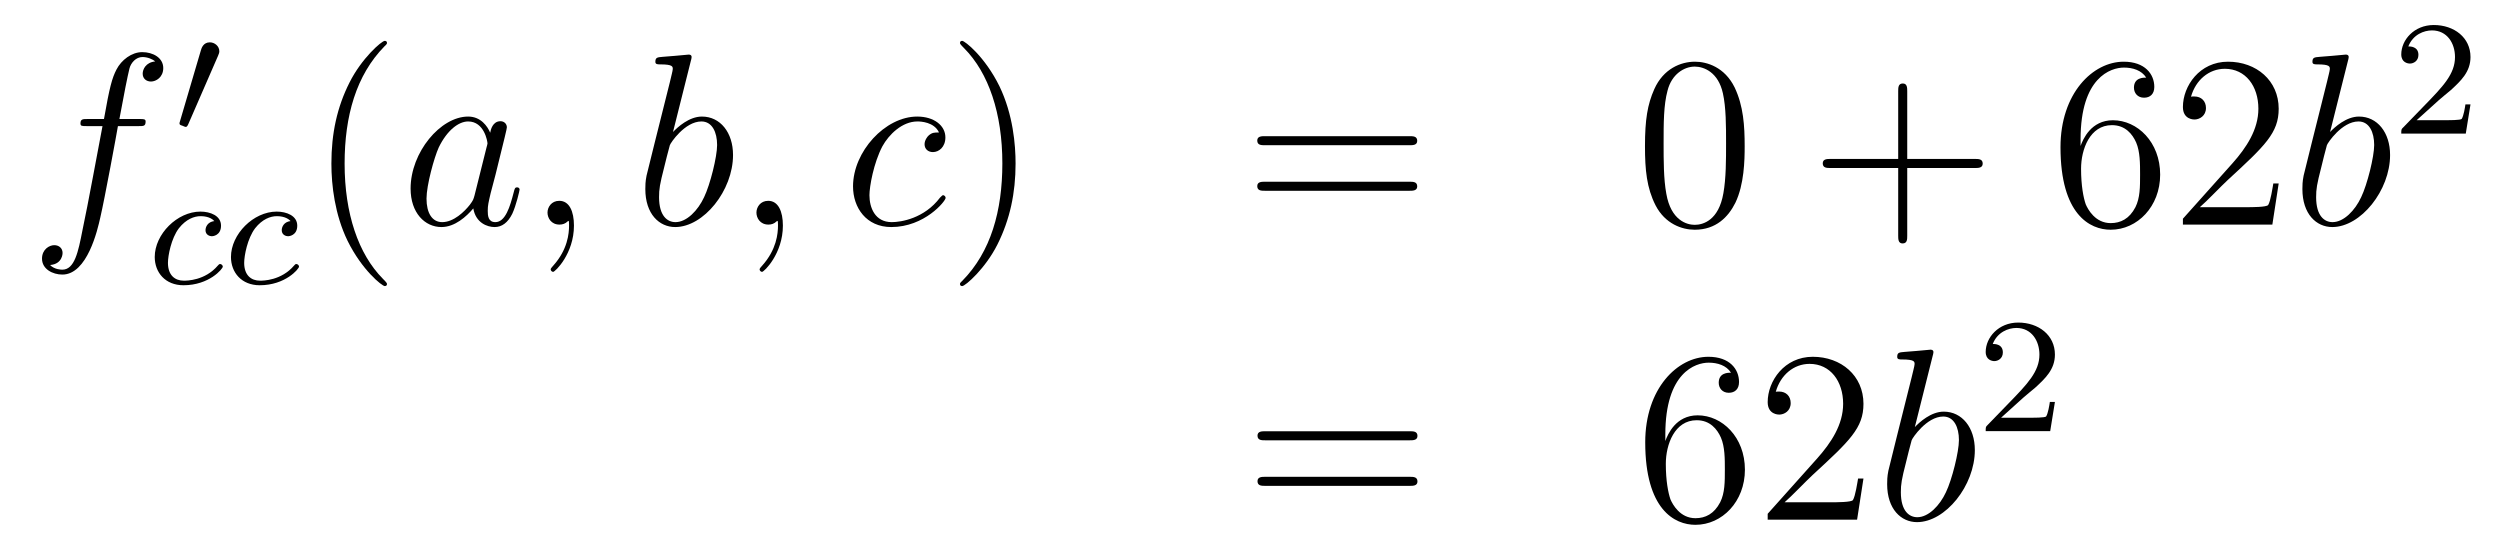
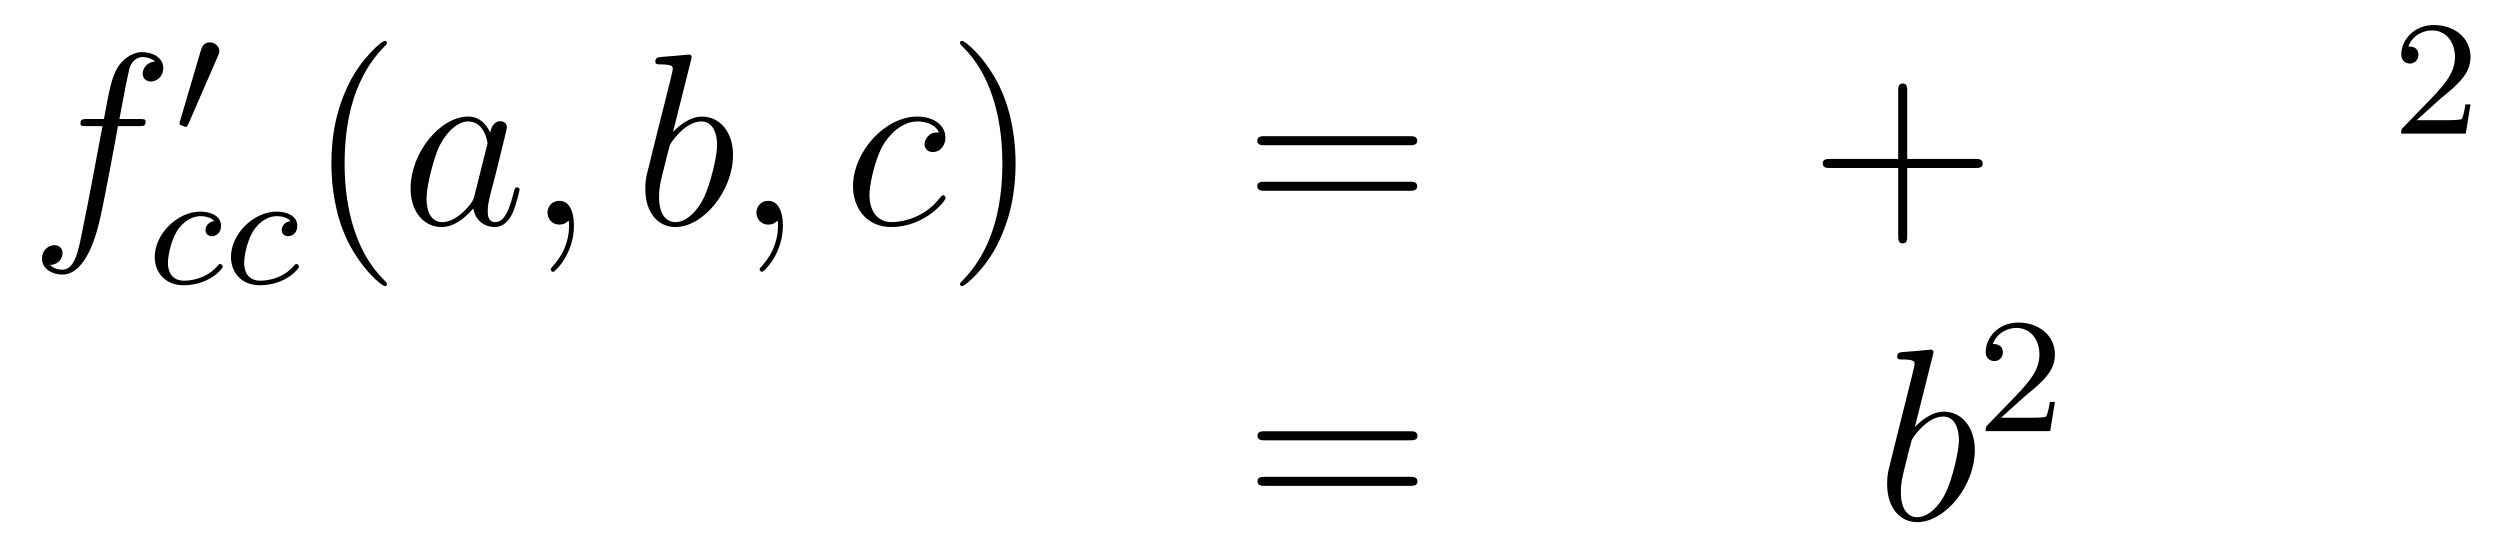
<svg xmlns="http://www.w3.org/2000/svg" height="26pt" version="1.1" viewBox="0 -26 122 26" width="122pt">
  <g id="page1">
    <g transform="matrix(1 0 0 1 -132 641)">
      <path d="M138.772 -660.846C139.011 -660.846 139.106 -660.846 139.106 -661.073C139.106 -661.192 139.011 -661.192 138.795 -661.192H137.827C138.054 -662.423 138.222 -663.272 138.317 -663.655C138.389 -663.942 138.64 -664.217 138.951 -664.217C139.202 -664.217 139.453 -664.109 139.572 -664.002C139.106 -663.954 138.963 -663.607 138.963 -663.404C138.963 -663.165 139.142 -663.021 139.369 -663.021C139.608 -663.021 139.967 -663.224 139.967 -663.679C139.967 -664.181 139.465 -664.456 138.939 -664.456C138.425 -664.456 137.923 -664.073 137.684 -663.607C137.468 -663.188 137.349 -662.758 137.074 -661.192H136.273C136.046 -661.192 135.927 -661.192 135.927 -660.977C135.927 -660.846 135.998 -660.846 136.237 -660.846H137.002C136.787 -659.734 136.297 -657.032 136.022 -655.753C135.819 -654.713 135.64 -653.84 135.042 -653.84C135.006 -653.84 134.659 -653.84 134.444 -654.067C135.054 -654.115 135.054 -654.641 135.054 -654.653C135.054 -654.892 134.874 -655.036 134.648 -655.036C134.408 -655.036 134.05 -654.832 134.05 -654.378C134.05 -653.864 134.576 -653.601 135.042 -653.601C136.261 -653.601 136.763 -655.789 136.895 -656.387C137.11 -657.307 137.696 -660.487 137.755 -660.846H138.772Z" fill-rule="evenodd" />
      <path d="M142.632 -664.257C142.672 -664.361 142.703 -664.416 142.703 -664.496C142.703 -664.759 142.464 -664.934 142.241 -664.934C141.923 -664.934 141.835 -664.655 141.803 -664.544L140.791 -661.109C140.759 -661.014 140.759 -660.99 140.759 -660.982C140.759 -660.91 140.807 -660.894 140.887 -660.87C141.03 -660.807 141.046 -660.807 141.062 -660.807C141.086 -660.807 141.133 -660.807 141.189 -660.942L142.632 -664.257Z" fill-rule="evenodd" />
      <path d="M142.459 -656.212C142.133 -656.172 142.029 -655.925 142.029 -655.766C142.029 -655.535 142.236 -655.471 142.34 -655.471C142.379 -655.471 142.786 -655.503 142.786 -655.989C142.786 -656.475 142.26 -656.674 141.782 -656.674C140.65 -656.674 139.551 -655.574 139.551 -654.459C139.551 -653.702 140.068 -653.08 140.953 -653.08C142.212 -653.08 142.873 -653.885 142.873 -653.989C142.873 -654.06 142.794 -654.116 142.746 -654.116C142.698 -654.116 142.674 -654.092 142.634 -654.044C142.005 -653.303 141.113 -653.303 140.969 -653.303C140.539 -653.303 140.196 -653.566 140.196 -654.172C140.196 -654.522 140.355 -655.367 140.73 -655.861C141.081 -656.307 141.479 -656.451 141.79 -656.451C141.885 -656.451 142.252 -656.443 142.459 -656.212ZM146.179 -656.212C145.852 -656.172 145.749 -655.925 145.749 -655.766C145.749 -655.535 145.956 -655.471 146.06 -655.471C146.099 -655.471 146.506 -655.503 146.506 -655.989C146.506 -656.475 145.98 -656.674 145.502 -656.674C144.37 -656.674 143.271 -655.574 143.271 -654.459C143.271 -653.702 143.788 -653.08 144.673 -653.08C145.932 -653.08 146.593 -653.885 146.593 -653.989C146.593 -654.06 146.514 -654.116 146.466 -654.116C146.418 -654.116 146.394 -654.092 146.354 -654.044C145.725 -653.303 144.832 -653.303 144.689 -653.303C144.259 -653.303 143.916 -653.566 143.916 -654.172C143.916 -654.522 144.075 -655.367 144.45 -655.861C144.801 -656.307 145.199 -656.451 145.51 -656.451C145.605 -656.451 145.972 -656.443 146.179 -656.212Z" fill-rule="evenodd" />
      <path d="M150.885 -653.135C150.885 -653.171 150.885 -653.195 150.682 -653.398C149.487 -654.606 148.817 -656.578 148.817 -659.017C148.817 -661.336 149.379 -663.332 150.766 -664.743C150.885 -664.85 150.885 -664.874 150.885 -664.91C150.885 -664.982 150.825 -665.006 150.777 -665.006C150.622 -665.006 149.642 -664.145 149.056 -662.973C148.447 -661.766 148.172 -660.487 148.172 -659.017C148.172 -657.952 148.339 -656.53 148.96 -655.251C149.666 -653.817 150.646 -653.039 150.777 -653.039C150.825 -653.039 150.885 -653.063 150.885 -653.135Z" fill-rule="evenodd" />
      <path d="M155.157 -657.462C155.097 -657.259 155.097 -657.235 154.929 -657.008C154.667 -656.673 154.141 -656.16 153.579 -656.16C153.089 -656.16 152.814 -656.602 152.814 -657.307C152.814 -657.965 153.184 -659.303 153.411 -659.806C153.818 -660.642 154.38 -661.073 154.846 -661.073C155.635 -661.073 155.79 -660.093 155.79 -659.997C155.79 -659.985 155.754 -659.829 155.743 -659.806L155.157 -657.462ZM155.922 -660.523C155.79 -660.833 155.468 -661.312 154.846 -661.312C153.495 -661.312 152.037 -659.567 152.037 -657.797C152.037 -656.614 152.73 -655.92 153.543 -655.92C154.2 -655.92 154.762 -656.434 155.097 -656.829C155.216 -656.124 155.778 -655.92 156.137 -655.92C156.496 -655.92 156.783 -656.136 156.998 -656.566C157.189 -656.973 157.356 -657.702 157.356 -657.749C157.356 -657.809 157.309 -657.857 157.237 -657.857C157.129 -657.857 157.117 -657.797 157.07 -657.618C156.89 -656.913 156.663 -656.16 156.173 -656.16C155.826 -656.16 155.802 -656.47 155.802 -656.709C155.802 -656.984 155.838 -657.116 155.946 -657.582C156.03 -657.881 156.089 -658.144 156.185 -658.491C156.627 -660.284 156.735 -660.714 156.735 -660.786C156.735 -660.953 156.603 -661.085 156.424 -661.085C156.041 -661.085 155.946 -660.666 155.922 -660.523ZM160.009 -655.992C160.009 -656.686 159.783 -657.2 159.292 -657.2C158.91 -657.2 158.718 -656.889 158.718 -656.626C158.718 -656.363 158.898 -656.04 159.304 -656.04C159.46 -656.04 159.591 -656.088 159.699 -656.195C159.723 -656.219 159.735 -656.219 159.747 -656.219C159.77 -656.219 159.77 -656.052 159.77 -655.992C159.77 -655.598 159.699 -654.821 159.005 -654.044C158.874 -653.9 158.874 -653.876 158.874 -653.853C158.874 -653.793 158.934 -653.733 158.994 -653.733C159.089 -653.733 160.009 -654.618 160.009 -655.992Z" fill-rule="evenodd" />
      <path d="M165.715 -664.037C165.728 -664.085 165.751 -664.157 165.751 -664.217C165.751 -664.336 165.632 -664.336 165.608 -664.336C165.596 -664.336 165.166 -664.3 164.95 -664.276C164.747 -664.264 164.568 -664.241 164.353 -664.228C164.066 -664.205 163.982 -664.193 163.982 -663.978C163.982 -663.858 164.102 -663.858 164.221 -663.858C164.831 -663.858 164.831 -663.75 164.831 -663.631C164.831 -663.547 164.735 -663.201 164.688 -662.985L164.401 -661.838C164.281 -661.36 163.6 -658.646 163.552 -658.431C163.492 -658.132 163.492 -657.929 163.492 -657.773C163.492 -656.554 164.173 -655.92 164.95 -655.92C166.337 -655.92 167.772 -657.702 167.772 -659.435C167.772 -660.535 167.15 -661.312 166.253 -661.312C165.632 -661.312 165.07 -660.798 164.843 -660.559L165.715 -664.037ZM164.963 -656.16C164.58 -656.16 164.162 -656.447 164.162 -657.379C164.162 -657.773 164.197 -658 164.412 -658.837C164.448 -658.993 164.64 -659.758 164.688 -659.913C164.711 -660.009 165.417 -661.073 166.229 -661.073C166.755 -661.073 166.995 -660.547 166.995 -659.925C166.995 -659.351 166.66 -658 166.361 -657.379C166.062 -656.733 165.512 -656.16 164.963 -656.16ZM170.205 -655.992C170.205 -656.686 169.978 -657.2 169.488 -657.2C169.105 -657.2 168.914 -656.889 168.914 -656.626C168.914 -656.363 169.093 -656.04 169.5 -656.04C169.655 -656.04 169.786 -656.088 169.894 -656.195C169.918 -656.219 169.93 -656.219 169.942 -656.219C169.966 -656.219 169.966 -656.052 169.966 -655.992C169.966 -655.598 169.894 -654.821 169.201 -654.044C169.069 -653.9 169.069 -653.876 169.069 -653.853C169.069 -653.793 169.129 -653.733 169.189 -653.733C169.285 -653.733 170.205 -654.618 170.205 -655.992Z" fill-rule="evenodd" />
      <path d="M177.824 -660.535C177.597 -660.535 177.49 -660.535 177.322 -660.391C177.251 -660.332 177.119 -660.152 177.119 -659.961C177.119 -659.722 177.298 -659.578 177.526 -659.578C177.813 -659.578 178.135 -659.817 178.135 -660.296C178.135 -660.869 177.585 -661.312 176.76 -661.312C175.194 -661.312 173.628 -659.602 173.628 -657.905C173.628 -656.865 174.274 -655.92 175.493 -655.92C177.119 -655.92 178.147 -657.187 178.147 -657.343C178.147 -657.415 178.075 -657.474 178.028 -657.474C177.992 -657.474 177.98 -657.462 177.872 -657.355C177.107 -656.339 175.972 -656.16 175.517 -656.16C174.693 -656.16 174.429 -656.877 174.429 -657.474C174.429 -657.893 174.633 -659.052 175.063 -659.865C175.374 -660.427 176.019 -661.073 176.772 -661.073C176.928 -661.073 177.585 -661.049 177.824 -660.535Z" fill-rule="evenodd" />
      <path d="M181.56 -659.017C181.56 -659.925 181.441 -661.407 180.772 -662.794C180.066 -664.228 179.086 -665.006 178.954 -665.006C178.907 -665.006 178.847 -664.982 178.847 -664.91C178.847 -664.874 178.847 -664.85 179.05 -664.647C180.246 -663.44 180.915 -661.467 180.915 -659.028C180.915 -656.709 180.353 -654.713 178.966 -653.302C178.847 -653.195 178.847 -653.171 178.847 -653.135C178.847 -653.063 178.907 -653.039 178.954 -653.039C179.11 -653.039 180.09 -653.9 180.676 -655.072C181.286 -656.291 181.56 -657.582 181.56 -659.017Z" fill-rule="evenodd" />
      <path d="M200.777 -659.913C200.945 -659.913 201.16 -659.913 201.16 -660.128C201.16 -660.355 200.957 -660.355 200.777 -660.355H193.736C193.568 -660.355 193.354 -660.355 193.354 -660.14C193.354 -659.913 193.556 -659.913 193.736 -659.913H200.777ZM200.777 -657.69C200.945 -657.69 201.16 -657.69 201.16 -657.905C201.16 -658.132 200.957 -658.132 200.777 -658.132H193.736C193.568 -658.132 193.354 -658.132 193.354 -657.917C193.354 -657.69 193.556 -657.69 193.736 -657.69H200.777Z" fill-rule="evenodd" />
-       <path d="M217.14 -659.865C217.14 -660.858 217.081 -661.826 216.65 -662.734C216.161 -663.727 215.299 -663.989 214.714 -663.989C214.02 -663.989 213.172 -663.643 212.73 -662.651C212.395 -661.897 212.275 -661.156 212.275 -659.865C212.275 -658.706 212.359 -657.833 212.789 -656.984C213.256 -656.076 214.08 -655.789 214.702 -655.789C215.742 -655.789 216.34 -656.411 216.686 -657.104C217.117 -658 217.14 -659.172 217.14 -659.865ZM214.702 -656.028C214.32 -656.028 213.542 -656.243 213.316 -657.546C213.184 -658.263 213.184 -659.172 213.184 -660.009C213.184 -660.989 213.184 -661.873 213.376 -662.579C213.578 -663.38 214.188 -663.75 214.702 -663.75C215.156 -663.75 215.85 -663.475 216.077 -662.448C216.232 -661.766 216.232 -660.822 216.232 -660.009C216.232 -659.208 216.232 -658.299 216.101 -657.57C215.874 -656.255 215.12 -656.028 214.702 -656.028Z" fill-rule="evenodd" />
      <path d="M225.073 -658.801H228.373C228.54 -658.801 228.756 -658.801 228.756 -659.017C228.756 -659.244 228.552 -659.244 228.373 -659.244H225.073V-662.543C225.073 -662.71 225.073 -662.926 224.858 -662.926C224.632 -662.926 224.632 -662.722 224.632 -662.543V-659.244H221.332C221.165 -659.244 220.95 -659.244 220.95 -659.028C220.95 -658.801 221.153 -658.801 221.332 -658.801H224.632V-655.502C224.632 -655.335 224.632 -655.12 224.846 -655.12C225.073 -655.12 225.073 -655.323 225.073 -655.502V-658.801Z" fill-rule="evenodd" />
-       <path d="M233.532 -660.2C233.532 -663.224 235.002 -663.702 235.648 -663.702C236.078 -663.702 236.508 -663.571 236.735 -663.213C236.592 -663.213 236.137 -663.213 236.137 -662.722C236.137 -662.459 236.317 -662.232 236.628 -662.232C236.927 -662.232 237.13 -662.412 237.13 -662.758C237.13 -663.38 236.676 -663.989 235.636 -663.989C234.13 -663.989 232.552 -662.448 232.552 -659.817C232.552 -656.53 233.986 -655.789 235.002 -655.789C236.305 -655.789 237.416 -656.925 237.416 -658.479C237.416 -660.068 236.305 -661.132 235.11 -661.132C234.046 -661.132 233.651 -660.212 233.532 -659.877V-660.2ZM235.002 -656.112C234.248 -656.112 233.891 -656.781 233.783 -657.032C233.675 -657.343 233.556 -657.929 233.556 -658.766C233.556 -659.71 233.986 -660.893 235.062 -660.893C235.72 -660.893 236.066 -660.451 236.245 -660.045C236.436 -659.602 236.436 -659.005 236.436 -658.491C236.436 -657.881 236.436 -657.343 236.209 -656.889C235.91 -656.315 235.48 -656.112 235.002 -656.112ZM243.2 -658.048H242.938C242.902 -657.845 242.807 -657.187 242.687 -656.996C242.603 -656.889 241.922 -656.889 241.564 -656.889H239.352C239.675 -657.164 240.403 -657.929 240.715 -658.216C242.532 -659.889 243.2 -660.511 243.2 -661.694C243.2 -663.069 242.113 -663.989 240.726 -663.989C239.34 -663.989 238.526 -662.806 238.526 -661.778C238.526 -661.168 239.053 -661.168 239.089 -661.168C239.34 -661.168 239.651 -661.347 239.651 -661.73C239.651 -662.065 239.423 -662.292 239.089 -662.292C238.981 -662.292 238.957 -662.292 238.921 -662.28C239.149 -663.093 239.794 -663.643 240.571 -663.643C241.588 -663.643 242.209 -662.794 242.209 -661.694C242.209 -660.678 241.624 -659.793 240.942 -659.028L238.526 -656.327V-656.04H242.891L243.2 -658.048Z" fill-rule="evenodd" />
-       <path d="M246.581 -664.037C246.593 -664.085 246.617 -664.157 246.617 -664.217C246.617 -664.336 246.497 -664.336 246.473 -664.336C246.461 -664.336 246.031 -664.3 245.815 -664.276C245.612 -664.264 245.432 -664.241 245.218 -664.228C244.931 -664.205 244.847 -664.193 244.847 -663.978C244.847 -663.858 244.967 -663.858 245.087 -663.858C245.696 -663.858 245.696 -663.75 245.696 -663.631C245.696 -663.547 245.6 -663.201 245.552 -662.985L245.266 -661.838C245.146 -661.36 244.465 -658.646 244.417 -658.431C244.357 -658.132 244.357 -657.929 244.357 -657.773C244.357 -656.554 245.039 -655.92 245.815 -655.92C247.202 -655.92 248.636 -657.702 248.636 -659.435C248.636 -660.535 248.015 -661.312 247.118 -661.312C246.497 -661.312 245.935 -660.798 245.708 -660.559L246.581 -664.037ZM245.827 -656.16C245.444 -656.16 245.027 -656.447 245.027 -657.379C245.027 -657.773 245.062 -658 245.278 -658.837C245.314 -658.993 245.504 -659.758 245.552 -659.913C245.576 -660.009 246.282 -661.073 247.094 -661.073C247.62 -661.073 247.86 -660.547 247.86 -659.925C247.86 -659.351 247.525 -658 247.226 -657.379C246.928 -656.733 246.377 -656.16 245.827 -656.16Z" fill-rule="evenodd" />
      <path d="M251.008 -662.106C251.135 -662.225 251.47 -662.488 251.597 -662.6C252.091 -663.054 252.56 -663.492 252.56 -664.217C252.56 -665.165 251.764 -665.779 250.768 -665.779C249.812 -665.779 249.182 -665.054 249.182 -664.345C249.182 -663.954 249.493 -663.898 249.605 -663.898C249.772 -663.898 250.019 -664.018 250.019 -664.321C250.019 -664.735 249.62 -664.735 249.526 -664.735C249.756 -665.317 250.29 -665.516 250.68 -665.516C251.422 -665.516 251.804 -664.887 251.804 -664.217C251.804 -663.388 251.222 -662.783 250.282 -661.819L249.278 -660.783C249.182 -660.695 249.182 -660.679 249.182 -660.48H252.33L252.56 -661.906H252.313C252.29 -661.747 252.227 -661.348 252.131 -661.197C252.083 -661.133 251.477 -661.133 251.35 -661.133H249.931L251.008 -662.106Z" fill-rule="evenodd" />
      <path d="M200.789 -645.513C200.957 -645.513 201.172 -645.513 201.172 -645.728C201.172 -645.955 200.969 -645.955 200.789 -645.955H193.748C193.58 -645.955 193.366 -645.955 193.366 -645.74C193.366 -645.513 193.568 -645.513 193.748 -645.513H200.789ZM200.789 -643.29C200.957 -643.29 201.172 -643.29 201.172 -643.505C201.172 -643.732 200.969 -643.732 200.789 -643.732H193.748C193.58 -643.732 193.366 -643.732 193.366 -643.517C193.366 -643.29 193.568 -643.29 193.748 -643.29H200.789Z" fill-rule="evenodd" />
-       <path d="M213.268 -645.8C213.268 -648.824 214.738 -649.302 215.383 -649.302C215.814 -649.302 216.244 -649.171 216.472 -648.813C216.328 -648.813 215.874 -648.813 215.874 -648.322C215.874 -648.059 216.053 -647.832 216.364 -647.832C216.662 -647.832 216.865 -648.012 216.865 -648.358C216.865 -648.98 216.412 -649.589 215.371 -649.589C213.865 -649.589 212.287 -648.048 212.287 -645.417C212.287 -642.13 213.722 -641.389 214.738 -641.389C216.041 -641.389 217.152 -642.525 217.152 -644.079C217.152 -645.668 216.041 -646.732 214.846 -646.732C213.781 -646.732 213.388 -645.812 213.268 -645.477V-645.8ZM214.738 -641.712C213.985 -641.712 213.626 -642.381 213.518 -642.632C213.41 -642.943 213.292 -643.529 213.292 -644.366C213.292 -645.31 213.722 -646.493 214.798 -646.493C215.455 -646.493 215.802 -646.051 215.981 -645.645C216.173 -645.202 216.173 -644.605 216.173 -644.091C216.173 -643.481 216.173 -642.943 215.945 -642.489C215.646 -641.915 215.216 -641.712 214.738 -641.712ZM222.937 -643.648H222.674C222.638 -643.445 222.542 -642.787 222.422 -642.596C222.34 -642.489 221.658 -642.489 221.299 -642.489H219.088C219.41 -642.764 220.14 -643.529 220.451 -643.816C222.268 -645.489 222.937 -646.111 222.937 -647.294C222.937 -648.669 221.849 -649.589 220.463 -649.589C219.076 -649.589 218.263 -648.406 218.263 -647.378C218.263 -646.768 218.789 -646.768 218.825 -646.768C219.076 -646.768 219.386 -646.947 219.386 -647.33C219.386 -647.665 219.16 -647.892 218.825 -647.892C218.717 -647.892 218.693 -647.892 218.658 -647.88C218.885 -648.693 219.53 -649.243 220.307 -649.243C221.323 -649.243 221.945 -648.394 221.945 -647.294C221.945 -646.278 221.359 -645.393 220.678 -644.628L218.263 -641.927V-641.64H222.626L222.937 -643.648Z" fill-rule="evenodd" />
      <path d="M226.316 -649.637C226.328 -649.685 226.352 -649.757 226.352 -649.817C226.352 -649.936 226.232 -649.936 226.208 -649.936C226.196 -649.936 225.767 -649.9 225.551 -649.876C225.348 -649.864 225.169 -649.841 224.953 -649.828C224.666 -649.805 224.584 -649.793 224.584 -649.578C224.584 -649.458 224.702 -649.458 224.822 -649.458C225.432 -649.458 225.432 -649.35 225.432 -649.231C225.432 -649.147 225.336 -648.801 225.288 -648.585L225.001 -647.438C224.882 -646.96 224.201 -644.246 224.153 -644.031C224.093 -643.732 224.093 -643.529 224.093 -643.373C224.093 -642.154 224.774 -641.52 225.551 -641.52C226.938 -641.52 228.372 -643.302 228.372 -645.035C228.372 -646.135 227.75 -646.912 226.854 -646.912C226.232 -646.912 225.671 -646.398 225.444 -646.159L226.316 -649.637ZM225.564 -641.76C225.181 -641.76 224.762 -642.047 224.762 -642.979C224.762 -643.373 224.798 -643.6 225.013 -644.437C225.049 -644.593 225.241 -645.358 225.288 -645.513C225.312 -645.609 226.018 -646.673 226.83 -646.673C227.357 -646.673 227.596 -646.147 227.596 -645.525C227.596 -644.951 227.261 -643.6 226.962 -642.979C226.663 -642.333 226.114 -641.76 225.564 -641.76Z" fill-rule="evenodd" />
      <path d="M230.728 -647.586C230.855 -647.705 231.19 -647.968 231.317 -648.08C231.811 -648.534 232.28 -648.972 232.28 -649.697C232.28 -650.645 231.484 -651.259 230.488 -651.259C229.532 -651.259 228.902 -650.534 228.902 -649.825C228.902 -649.434 229.213 -649.378 229.325 -649.378C229.492 -649.378 229.739 -649.498 229.739 -649.801C229.739 -650.215 229.34 -650.215 229.246 -650.215C229.476 -650.797 230.01 -650.996 230.4 -650.996C231.142 -650.996 231.524 -650.367 231.524 -649.697C231.524 -648.868 230.942 -648.263 230.002 -647.299L228.998 -646.263C228.902 -646.175 228.902 -646.159 228.902 -645.96H232.05L232.28 -647.386H232.033C232.01 -647.227 231.947 -646.828 231.851 -646.677C231.803 -646.613 231.197 -646.613 231.07 -646.613H229.651L230.728 -647.586Z" fill-rule="evenodd" />
    </g>
  </g>
</svg>